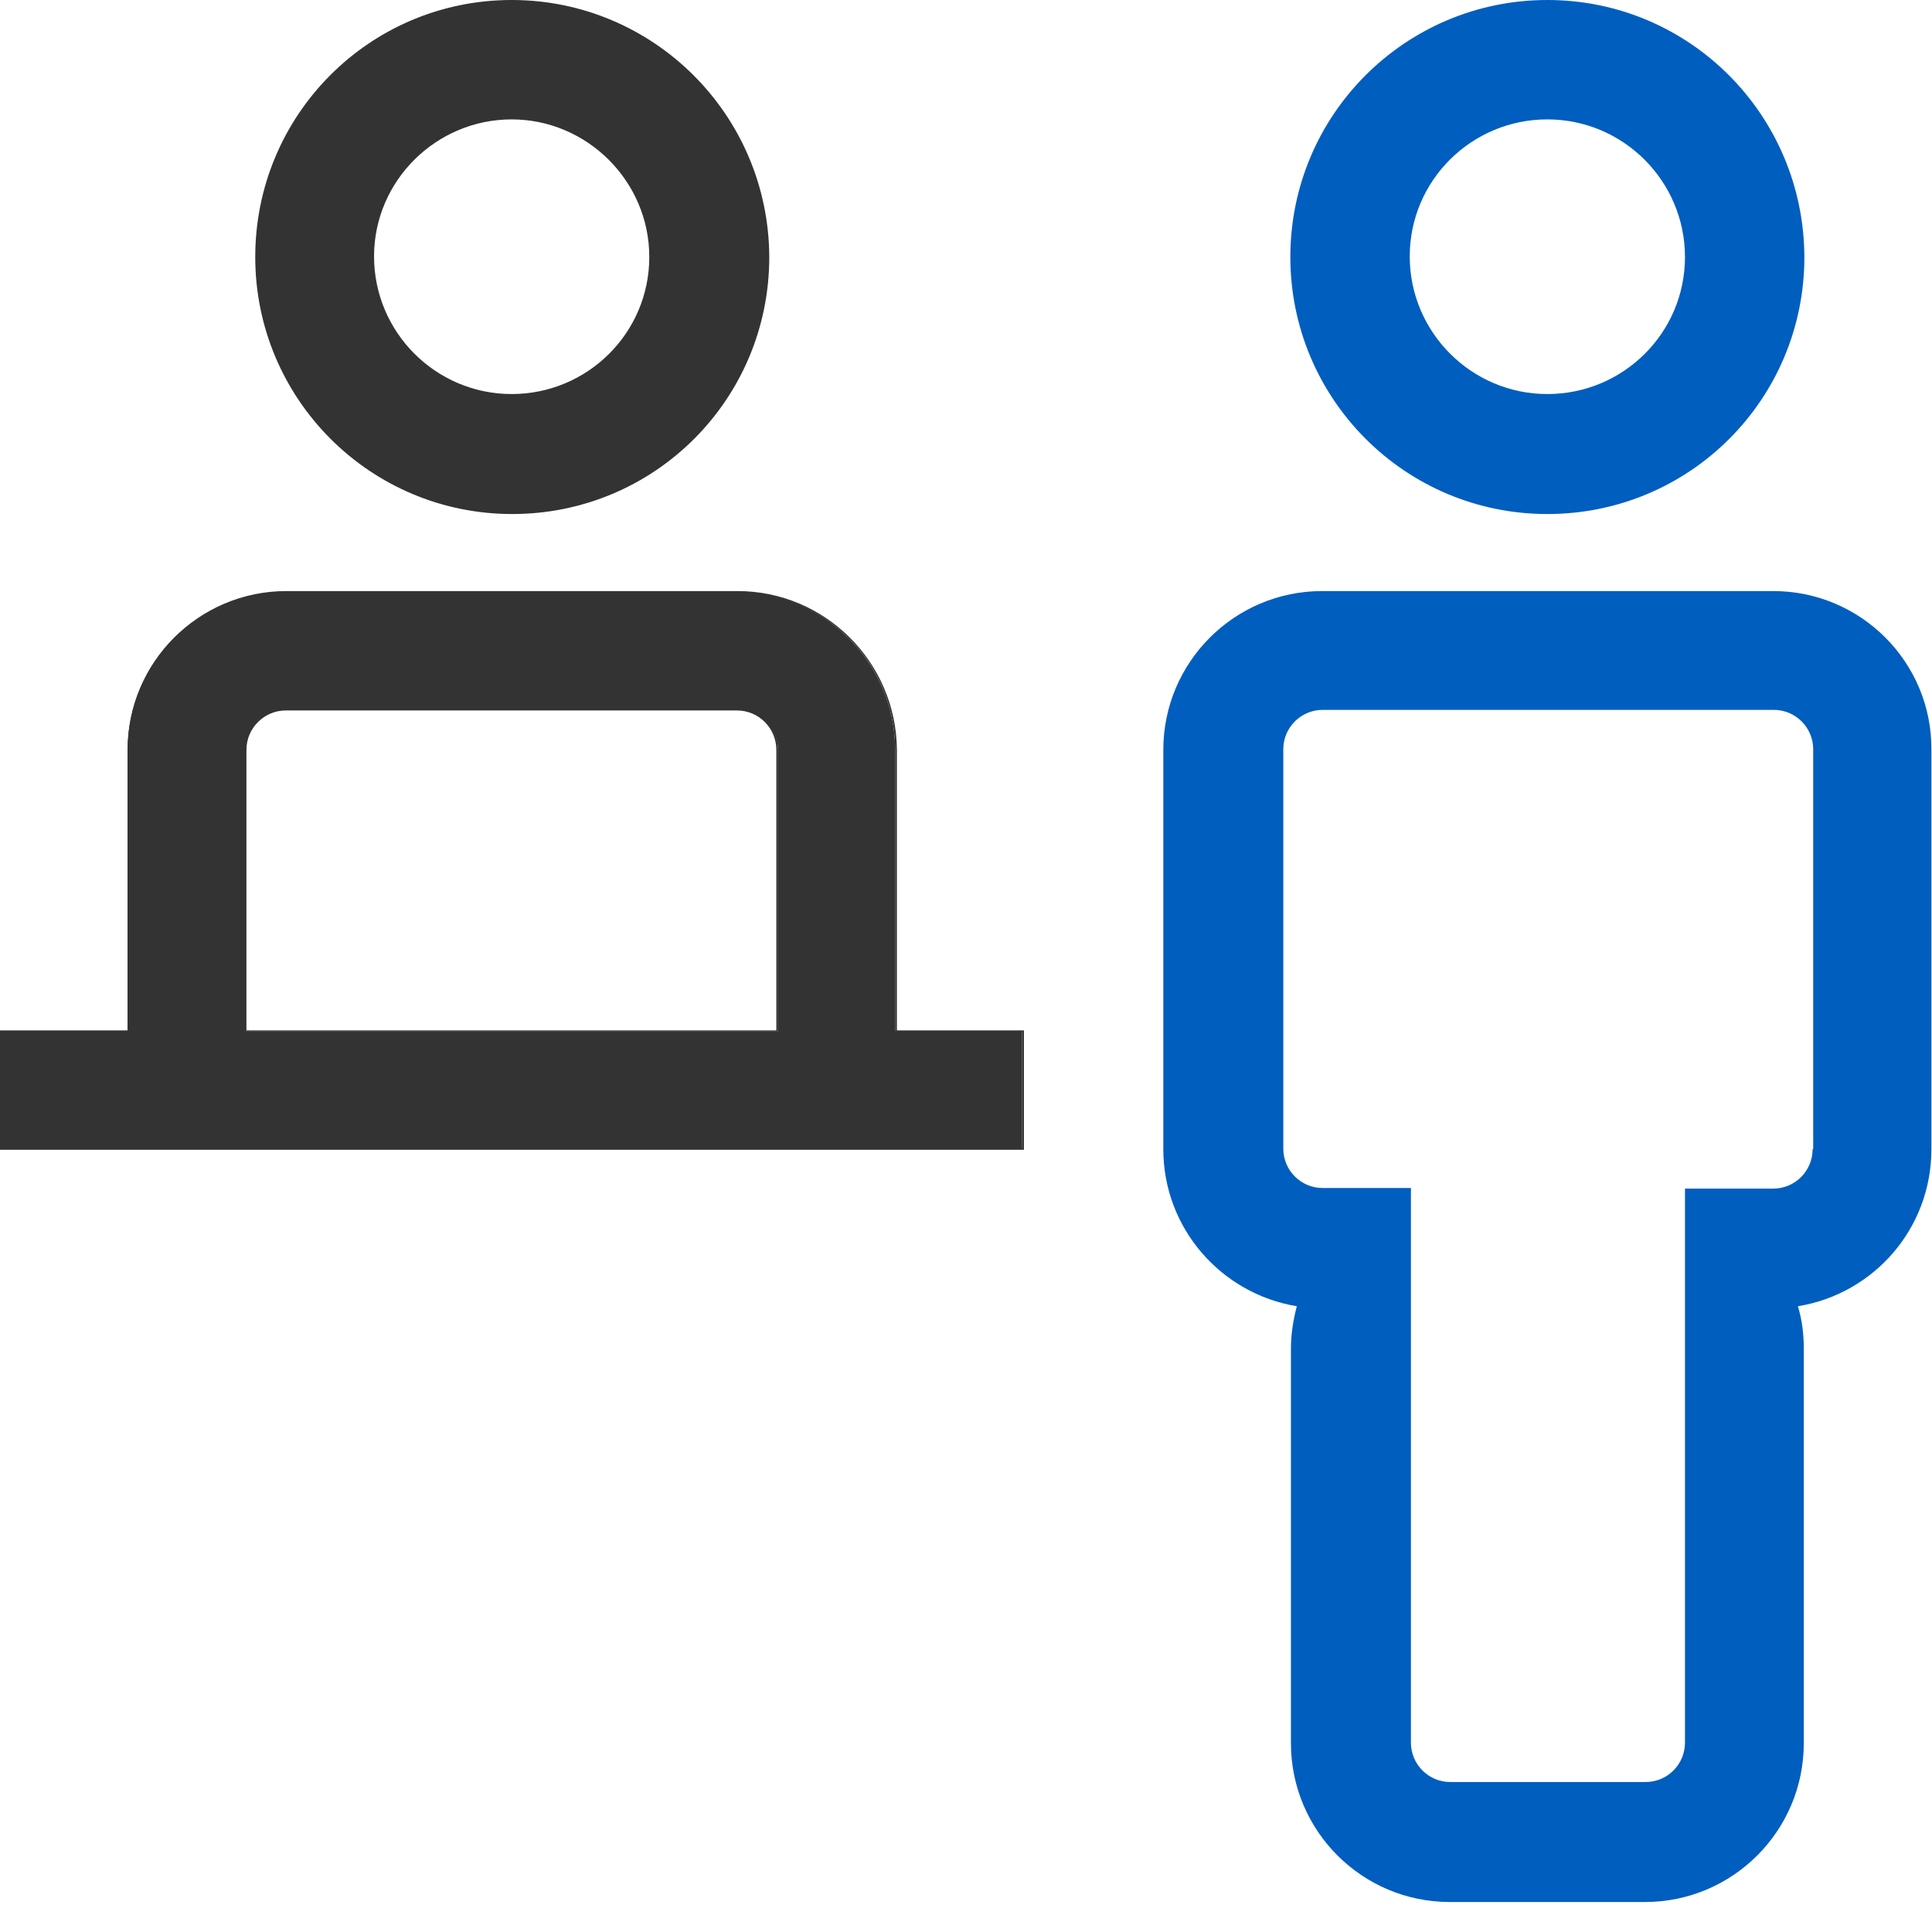
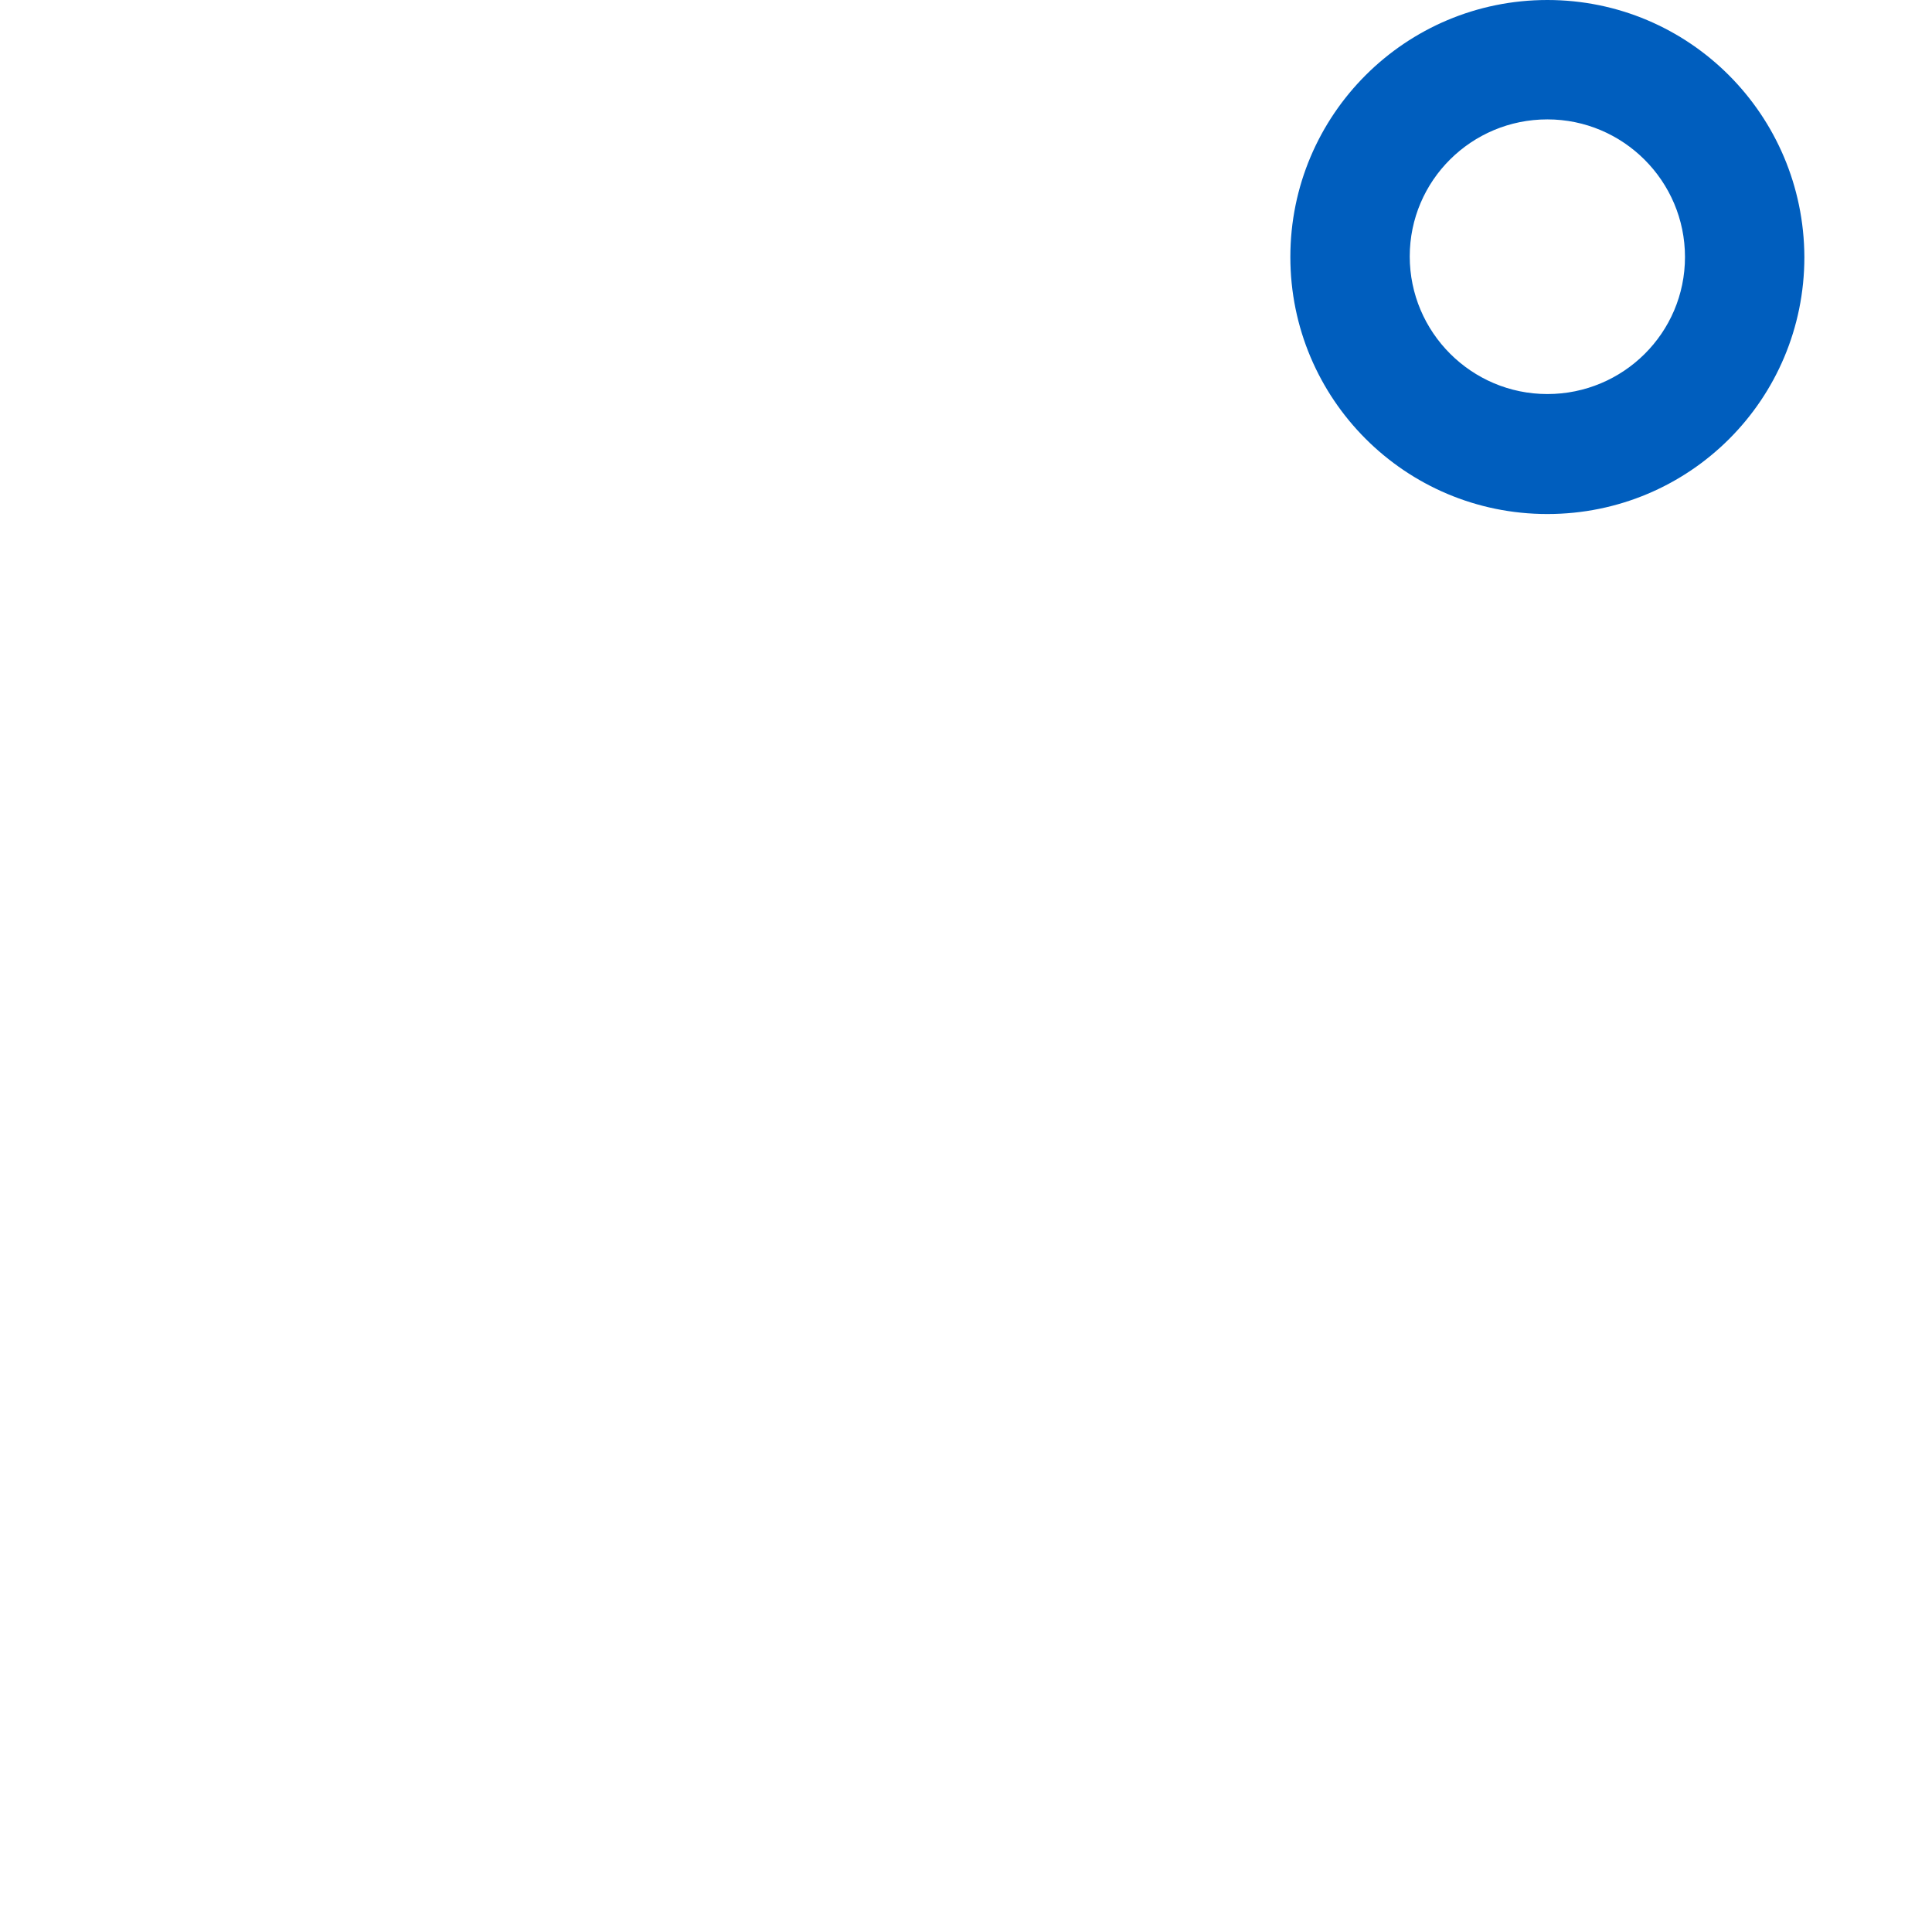
<svg xmlns="http://www.w3.org/2000/svg" version="1.1" id="Livello_1" x="0px" y="0px" viewBox="0 0 328.5 328.5" style="enable-background:new 0 0 328.5 328.5;" xml:space="preserve">
  <style type="text/css">
	.st0{fill:#333333;}
	.st1{fill:#005EBE;}
</style>
  <g>
    <g>
      <g>
-         <path class="st0" d="M0.1,195.3v-20h21.6v-47.8c0-14.8,12.1-26.9,26.9-26.9h76.7c14.8,0,26.9,12.1,26.9,26.9v47.8h21.6v20H0.1z      M48.7,120.7c-3.8,0-6.9,3.1-6.9,6.9v47.8h90.5v-47.8c0-3.8-3.1-6.9-6.9-6.9H48.7z" />
-         <path class="st0" d="M125.4,100.7c14.8,0,26.8,12,26.8,26.8v47.7v0.2h0.2h21.4v19.8H0.3v-19.8h21.4h0.2v-0.2v-47.7     c0-14.8,12-26.8,26.8-26.8H125.4 M41.7,175.4h0.2h90.2h0.2v-0.2v-47.7c0-3.9-3.1-7-7-7H48.7c-3.9,0-7,3.1-7,7v47.7V175.4      M125.4,100.5H48.7c-14.9,0-27,12.1-27,27v47.7H0v20.3h174.1v-20.3h-21.6v-47.7C152.4,112.6,140.3,100.5,125.4,100.5L125.4,100.5     z M41.9,175.2v-47.7c0-3.7,3-6.7,6.7-6.7h76.7c3.7,0,6.7,3,6.7,6.7v47.7H41.9L41.9,175.2z" />
-       </g>
+         </g>
      <g>
-         <path class="st0" d="M87,87.2c-24,0-43.5-19.5-43.5-43.5S63,0.1,87,0.1s43.5,19.5,43.5,43.5S111,87.2,87,87.2z M87,20.2     c-12.9,0-23.5,10.5-23.5,23.5c0,12.9,10.5,23.5,23.5,23.5c12.9,0,23.5-10.5,23.5-23.5C110.5,30.7,100,20.2,87,20.2z" />
-         <path class="st0" d="M87,0.2c23.9,0,43.4,19.5,43.4,43.4c0,23.9-19.5,43.4-43.4,43.4S43.6,67.6,43.6,43.7     C43.6,19.7,63.1,0.2,87,0.2 M87,67.3c13,0,23.6-10.6,23.6-23.6C110.6,30.6,100,20,87,20S63.4,30.6,63.4,43.7     C63.4,56.7,74,67.3,87,67.3 M87,0C62.9,0,43.4,19.5,43.4,43.7c0,24.1,19.5,43.7,43.7,43.7s43.7-19.5,43.7-43.7     C130.7,19.5,111.1,0,87,0L87,0z M87,67c-12.9,0-23.4-10.5-23.4-23.4S74.2,20.3,87,20.3s23.4,10.5,23.4,23.4S99.9,67,87,67L87,67z     " />
-       </g>
+         </g>
    </g>
    <path class="st1" d="M263.1,20.3c12.9,0,23.4,10.5,23.4,23.4S276,67,263.1,67s-23.4-10.5-23.4-23.4S250.2,20.3,263.1,20.3 M263.1,0   c-24.1,0-43.7,19.5-43.7,43.7c0,24.1,19.5,43.7,43.7,43.7s43.7-19.5,43.7-43.7C306.7,19.5,287.2,0,263.1,0L263.1,0z" />
-     <path class="st1" d="M301.5,100.5h-76.7c-14.9,0-27,12.1-27,27v67.9c0,13.5,9.9,24.6,22.7,26.7c-0.6,2.3-1,4.7-1,7.2v67.1   c0,14.9,12.1,27,27,27h33.2c14.9,0,27-12.1,27-27v-67.1c0-2.5-0.3-4.9-1-7.2c12.9-2.1,22.7-13.2,22.7-26.7v-67.9   C328.5,112.6,316.4,100.5,301.5,100.5z M308.2,195.4c0,3.7-3,6.7-6.7,6.7h-15v1v19.3v6.8c0,0,0,0,0,0v67.1c0,3.7-3,6.7-6.7,6.7   h-33.2c-3.7,0-6.7-3-6.7-6.7v-58v-9.2v-6.8v-19.3v-1h-15c-3.7,0-6.7-3-6.7-6.7v-67.9c0-3.7,3-6.7,6.7-6.7h76.7c3.7,0,6.7,3,6.7,6.7   V195.4z" />
  </g>
</svg>